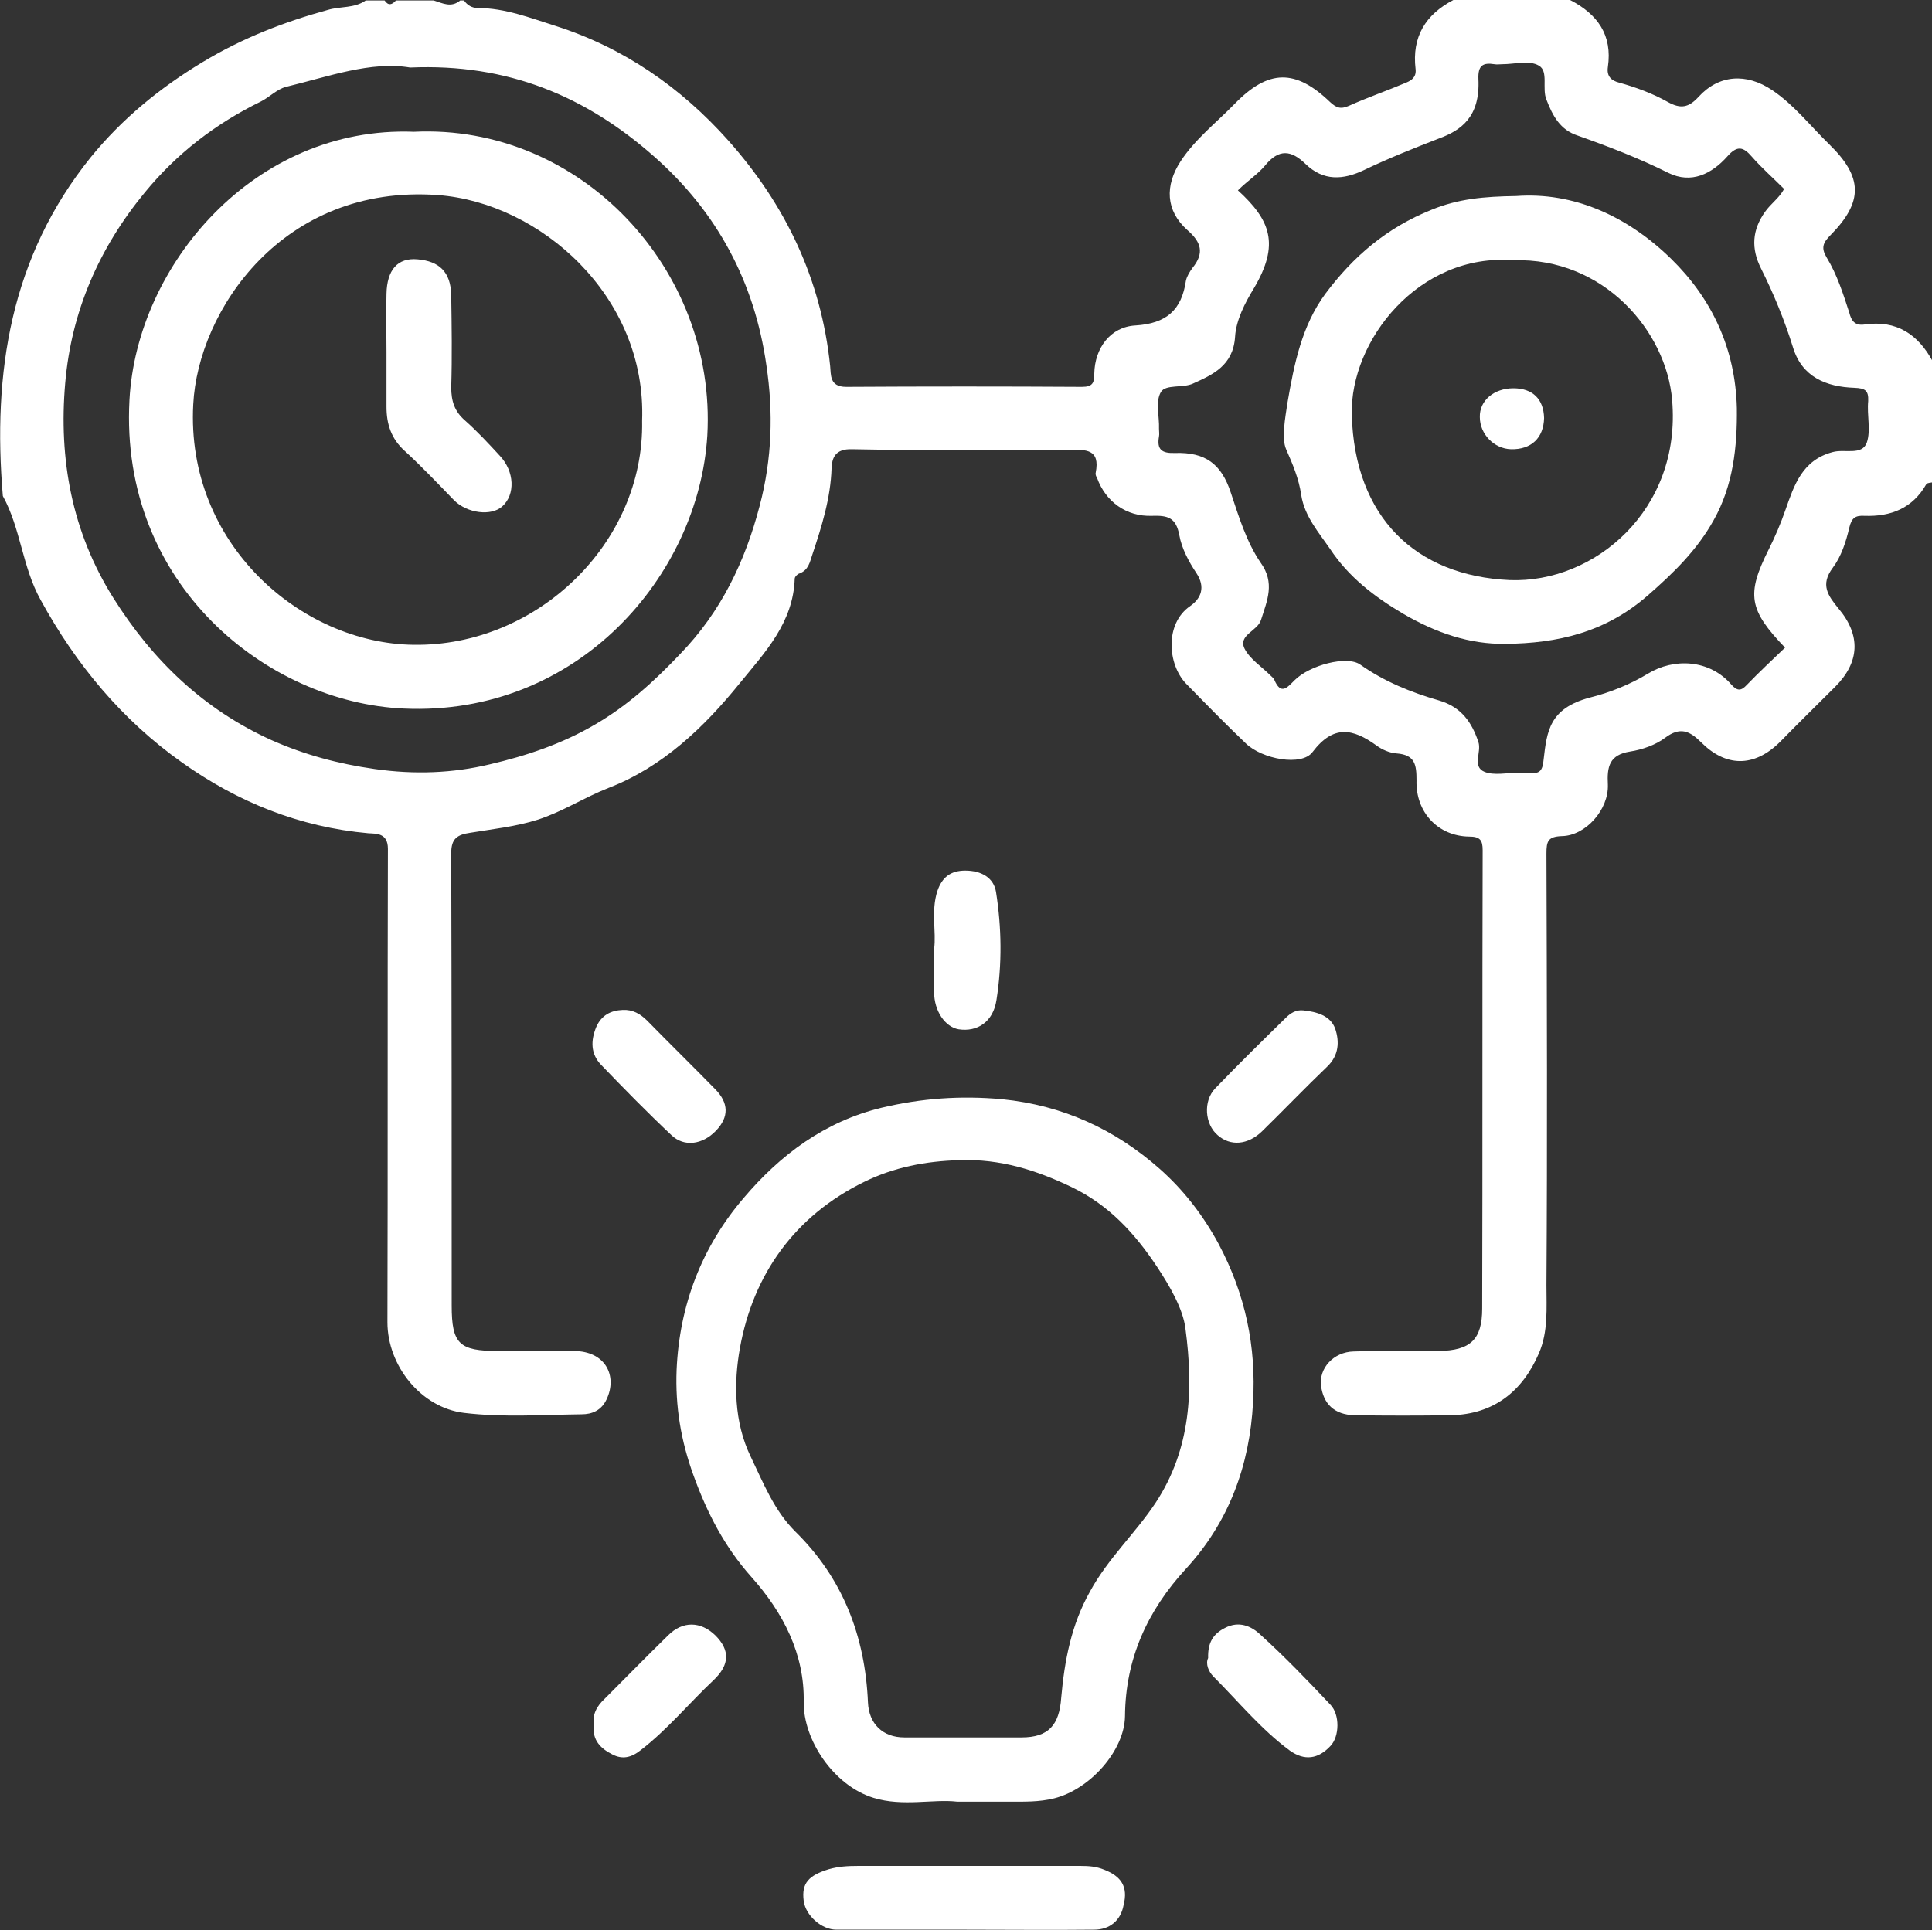
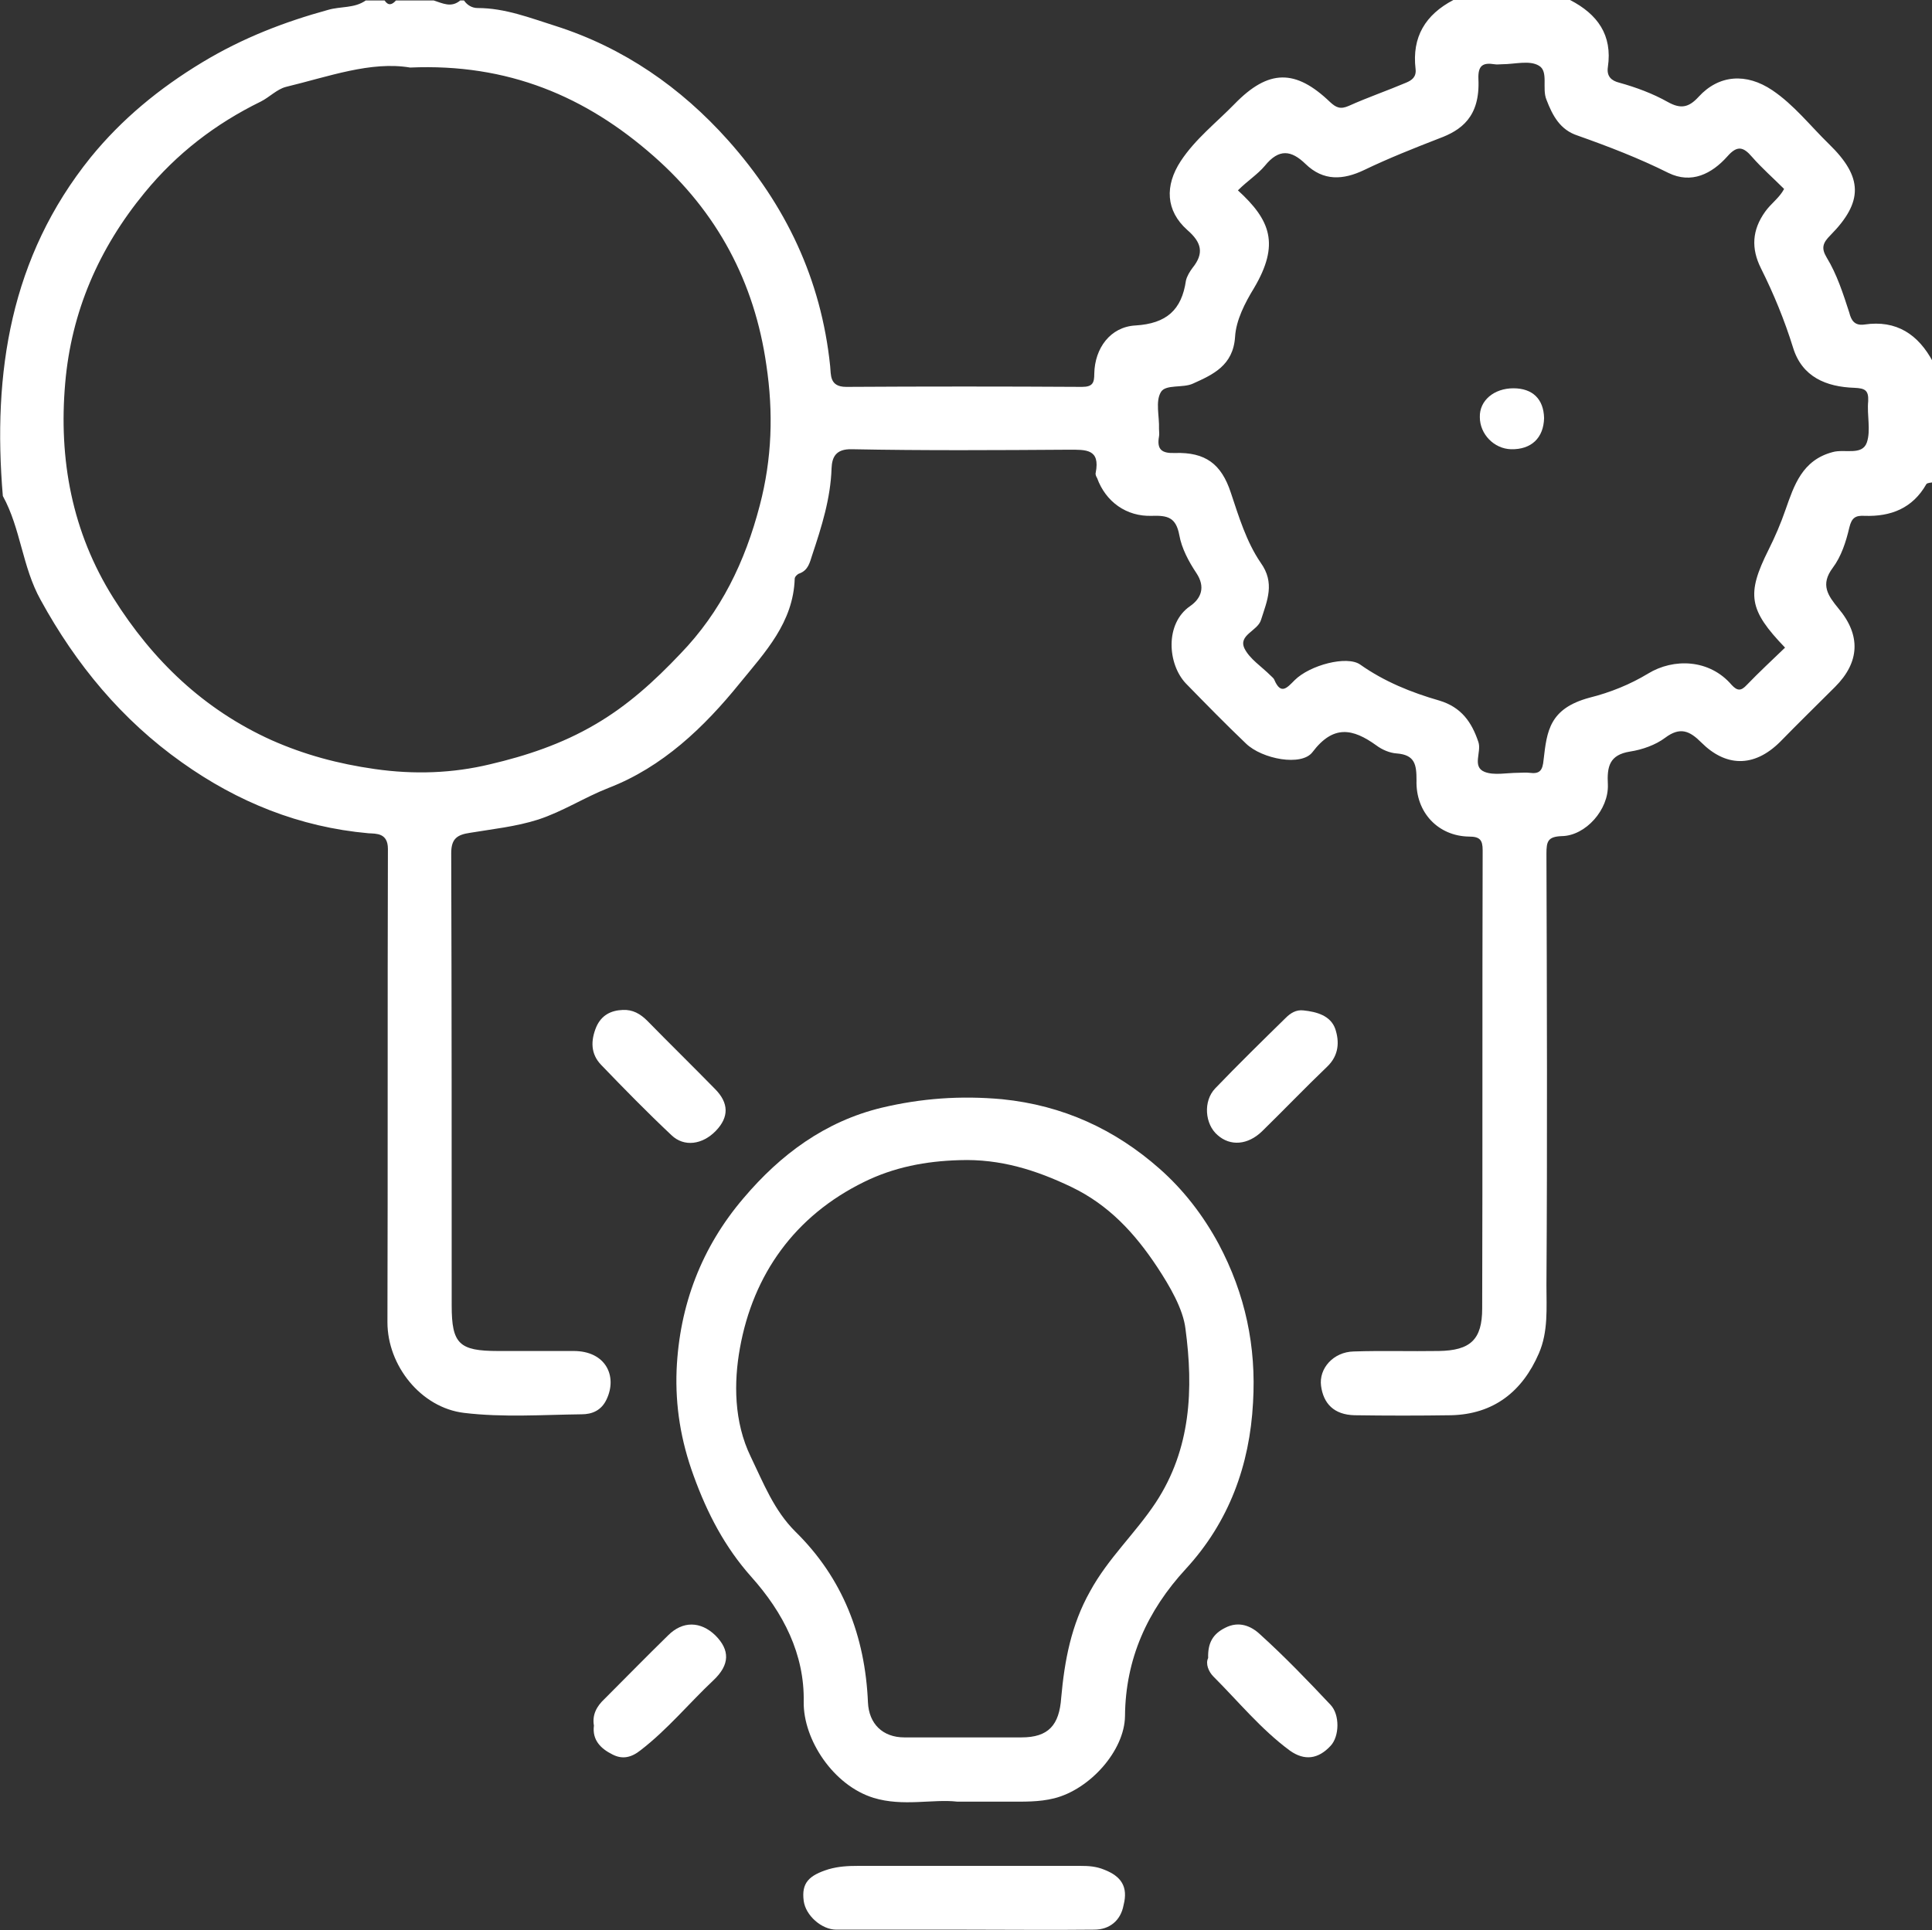
<svg xmlns="http://www.w3.org/2000/svg" version="1.1" id="Capa_2_00000181800383747864362760000006467198090136553121_" x="0px" y="0px" viewBox="0 0 408.9 408.6" style="enable-background:new 0 0 408.9 408.6;" xml:space="preserve">
  <rect x="0" y="0" width="408.9" height="408.6" fill="#333333" stroke="none" />
  <style type="text/css">
	.st0{fill:#FFFFFF;}
</style>
  <g id="Capa_1-2">
    <g>
      <path class="st0" d="M394.6,68.7c-2.1,0.3-2.8-0.9-3.2-2.5c-1.3-4-2.6-8.1-4.8-11.7c-1.2-2-0.8-3.1,0.8-4.7    c7-7.1,6.9-12.3-0.3-19.3c-4-3.9-7.4-8.3-12-11.4c-5.5-3.7-11.3-3.3-15.6,1.4c-2.1,2.3-3.8,2.6-6.5,1.1c-3.2-1.8-6.7-3.1-10.3-4.1    c-1.6-0.4-2.7-1.3-2.4-3.3c1-6.8-2.2-11.2-8-14.2h-24.7c-5.9,3.1-8.8,7.8-8,14.6c0.2,1.7-0.8,2.4-2,2.9c-4,1.7-8.1,3.1-12.1,4.9    c-1.8,0.8-2.7,0.4-4-0.8c-7.3-7-13-7-20.2,0.4c-3.9,4-8.3,7.4-11.4,12.1c-3.4,5.2-3.2,10.5,1.4,14.6c3,2.6,3.6,4.9,1.1,8    c-0.6,0.8-1.2,1.8-1.4,2.7c-0.9,6.2-4.1,9.1-10.7,9.5c-5.3,0.3-8.6,4.8-8.7,10.2c0,1.9-0.3,2.8-2.6,2.8c-16.6-0.1-33.2-0.1-49.9,0    c-3.6,0-3.2-2.6-3.4-4.4c-1.9-18.4-9.4-34.1-21.6-47.8c-10-11.2-22.1-19.6-36.5-24.2c-5.4-1.7-10.7-3.8-16.5-3.8    c-1.2,0-2.2-0.6-2.9-1.6h-0.8c-1.9,1.6-3.7,0.6-5.6,0h-8c-0.8,0.9-1.6,1.2-2.4,0h-4c-2.4,1.7-5.3,1.2-8,2    C60.3,4.6,51.4,8,42.8,13.2c-9.1,5.5-17,12-23.6,20.1C2.2,54.4-1.6,78.9,0.6,105c3.8,6.9,4.1,15,8,22    c7.5,13.7,17.2,25.4,29.9,34.4c11.8,8.4,24.9,13.7,39.5,15c1.6,0.1,4.1-0.1,4.1,3.3c-0.1,33.4,0,66.8-0.1,100.2    c0,9.2,7.1,18.1,16.2,19.2c8.3,1,16.6,0.4,24.9,0.3c2.2,0,4.2-0.8,5.3-3.2c2.3-4.9-0.2-10.2-7-10.2c-5.3,0-10.6,0-16,0    c-8.2,0-9.8-1.5-9.8-9.6c0-31.9,0-63.8-0.1-95.8c0-3.1,1.3-3.9,4-4.3c4.8-0.8,9.7-1.3,14.4-2.8c5.2-1.7,9.8-4.7,14.9-6.7    c11.4-4.4,20.2-12.8,27.8-22.2c5.3-6.5,11.3-12.8,11.6-22.1c0-0.4,0.6-1,1-1.1c1.9-0.7,2.2-2.4,2.7-3.9c2-6,3.9-12,4.1-18.4    c0.1-2.2,0.8-4.1,4.3-4c15.3,0.3,30.6,0.2,45.9,0.1c3.6,0,6.7-0.2,5.7,4.9c-0.1,0.3,0.1,0.8,0.3,1.1c1.8,5,6.2,8.2,11.6,8    c3.3-0.1,5.1,0.3,5.8,4.1c0.5,2.8,2,5.6,3.6,8c2,3,1,5.4-1.3,7c-5.4,3.7-4.8,12.3-0.9,16.4c4.2,4.3,8.4,8.6,12.7,12.7    c3.4,3.3,11.8,4.9,14.1,1.8c4.4-5.8,8.5-5,13.5-1.4c1.2,0.9,2.8,1.6,4.3,1.7c3.9,0.3,4.2,2.4,4.2,5.7c-0.2,6.8,4.6,11.8,11.1,11.9    c2.3,0,2.9,0.7,2.9,2.9c-0.1,32.3,0,64.6-0.1,97c0,6.6-2.5,8.9-9.2,9c-6,0.1-12-0.1-18,0.1c-4.3,0.1-7.4,3.6-6.9,7.3    c0.5,3.7,2.7,6.1,7.1,6.2c6.8,0.1,13.6,0.1,20.4,0c9-0.2,15.1-5,18.6-13.1c2-4.6,1.6-9.6,1.6-14.4c0.2-30.5,0.1-60.9,0-91.4    c0-2.6,0.3-3.6,3.3-3.7c5-0.1,9.9-5.6,9.7-10.9c-0.2-3.8,0.3-6.3,4.7-7c2.6-0.4,5.4-1.4,7.4-2.9c3.2-2.4,5.2-1.5,7.7,1    c5,5,11,5.5,16.7-0.2c3.8-3.9,7.7-7.7,11.6-11.6c5.2-5.2,5.5-10.9,0.7-16.6c-2.2-2.7-3.9-5-1.2-8.6c1.8-2.4,2.8-5.5,3.5-8.5    c0.5-2.1,1.3-2.6,3.2-2.5c5.6,0.2,10.2-1.6,13.1-6.7c0.2-0.3,0.9-0.3,1.4-0.4V76.6C406,70.8,401.4,67.7,394.6,68.7L394.6,68.7z     M160.8,107c-3.1,11.9-8.2,22.5-16.8,31.4c-5.5,5.8-11.2,11-18.1,15c-7,4.1-14.5,6.6-22.2,8.4c-7.9,1.9-16,2.2-24.4,1    c-7.7-1.1-14.8-3-21.8-6.1c-14.4-6.5-25.2-16.9-33.5-30.1c-8.8-14-11.6-29.4-10.2-45.5c1.3-15.1,7.1-28.5,16.8-40.3    c6.8-8.3,15-14.6,24.6-19.3c1.8-0.9,3.4-2.6,5.3-3.1c9.1-2.2,18-5.5,26.3-4.1c20.7-0.9,37.2,6.1,51.6,18.8    c13.4,11.8,21.3,26.6,23.8,44.2C163.7,87.3,163.4,97.1,160.8,107L160.8,107z M395.1,93.7c-1,2.8-4.7,1.3-7.2,2    c-6.5,1.7-8.2,7.1-10,12.2c-1,2.9-2.2,5.7-3.6,8.5c-4.7,9.4-4.2,12.7,3.5,20.7c-2.7,2.6-5.5,5.2-8.1,7.9c-1.2,1.3-2,1.3-3.2,0    c-4.7-5.5-12.3-5.7-17.7-2.4c-3.8,2.3-8,4-12.4,5.1c-8.5,2.3-9,7.1-9.7,13.1c-0.2,2.3-0.8,3.1-3,2.8c-0.8-0.1-1.6,0-2.4,0    c-2.4,0-5.1,0.6-7.1-0.2c-2.7-1.1-0.6-4.2-1.3-6.3c-1.4-4.2-3.6-7.4-8.3-8.8c-5.9-1.7-11.6-4-16.7-7.6c-2.8-2-10.7,0.1-13.9,3.3    c-1.6,1.6-2.9,3.2-4.3-0.1c-0.1-0.3-0.5-0.6-0.8-0.9c-1.9-1.9-4.4-3.5-5.5-5.7c-1.4-2.9,2.8-3.7,3.5-6.1c1.3-4.1,3-7.8-0.1-12.1    c-3-4.4-4.6-9.7-6.3-14.8c-2-6.1-5.4-8.6-11.8-8.4c-2.8,0.1-3.9-0.7-3.4-3.5c0.1-0.5,0-1.1,0-1.6c0.1-2.7-0.8-5.8,0.4-7.8    c1-1.7,4.7-0.8,6.8-1.8c4.2-1.9,8.5-3.8,8.9-9.9c0.2-3.5,2.1-7.2,4-10.3c5.5-9.3,3.5-14.4-3.4-20.7c2-2,4.2-3.4,5.7-5.2    c3-3.7,5.6-3.3,8.6-0.4c3.8,3.7,8,3.4,12.4,1.3c5.2-2.5,10.5-4.6,15.9-6.7c4.6-1.7,8.7-4.5,8.3-12.6c-0.1-2.8,0.9-3.5,3.4-3.1    c0.5,0.1,1.1,0,1.6,0c2.7,0,5.8-0.9,7.8,0.3c2.1,1.2,0.6,4.8,1.6,7.2c1.3,3.4,2.9,6.4,6.6,7.6c6.5,2.3,13,4.8,19.2,7.9    c4.9,2.4,9.2,0.2,12.5-3.5c2.1-2.4,3.4-2,5.2,0.1c2.1,2.4,4.5,4.5,6.8,6.8c-1,1.9-2.8,3.1-4,4.8c-2.8,3.9-3,7.8-0.9,12    c2.7,5.4,5,11,6.8,16.8c1.9,6.2,7,8.3,13,8.5c2.2,0.1,3,0.5,2.9,2.8C395.1,87.9,396,91.1,395.1,93.7L395.1,93.7z" />
      <path class="st0" d="M257.9,263.3c-3.3-6.1-7.5-11.5-12.5-15.9c-9.4-8.3-20.4-13.4-33.3-14.7c-8.8-0.8-17.1-0.2-25.5,1.8    c-12,2.9-21.4,9.9-29.2,19.1c-8.9,10.4-13.6,22.7-14.2,36.4c-0.3,7.7,0.9,15,3.6,22.4c2.9,8,6.6,15.1,12.2,21.4    c6.8,7.6,11.3,16.4,11.1,26.5c-0.1,8,6.3,17.7,14.8,20.3c6.2,1.9,12.6,0.2,17.7,0.8c4.4,0,7.6,0,10.8,0c3.3,0,6.5,0.1,9.7-0.7    c7.6-1.9,14.9-10.1,15-17.4c0.1-12.1,4.7-22.3,12.9-31.2c9.1-9.9,13.5-21.9,14.2-35.2C265.9,285.1,263.6,274,257.9,263.3    L257.9,263.3z M244.6,318.1c-4.3,6.5-10.1,11.8-13.9,18.8c-4,7.1-5.4,14.7-6.1,22.5c-0.4,5.8-2.7,8.4-8.4,8.4c-4.1,0-8.2,0-12.4,0    c-4.1,0-8.2,0-12.4,0c-4.6,0-7.5-2.9-7.7-7.4c-0.6-14-5.3-26.3-15.4-36.2c-4.5-4.5-6.7-10.2-9.4-15.8c-3.6-7.4-3.6-15.8-2.3-23    c2.8-15.6,11.6-28,26.3-35.2c6.3-3.1,13-4.4,20.2-4.6c8.6-0.3,16.2,2.1,23.7,5.7c7.9,3.8,13.4,9.8,18.1,16.9    c2.7,4.1,5.5,8.9,6,13.1C252.6,294,252.1,306.7,244.6,318.1L244.6,318.1z" />
      <path class="st0" d="M233.7,395.8c-1.7-0.7-3.3-0.8-5-0.8c-15.7,0-31.4,0-47.1,0c-2.1,0-4.1,0.1-6.2,0.7c-4.2,1.3-5.8,2.9-5.3,6.7    c0.4,3.1,3.8,6.1,6.9,6.1c9,0,18.1,0,27.1,0v0c9.2,0,18.3,0.1,27.5,0c3.2,0,5.6-1.9,6.2-5.2C238.8,399.4,237.3,397.2,233.7,395.8    L233.7,395.8z" />
-       <path class="st0" d="M202.9,217.9c4,0.6,7.3-1.6,8-6.2c1.2-7.6,1.1-15.3-0.1-22.9c-0.5-3-3.1-4.5-6.5-4.5c-3.1,0-4.9,1.4-5.9,4.3    c-1.4,4.3-0.2,8.7-0.7,12.3c0,3.5,0,6.3,0,9.1C197.7,214,200,217.4,202.9,217.9L202.9,217.9z" />
      <path class="st0" d="M151.5,239.4c2.8-2.9,2.8-5.9-0.2-8.9c-4.7-4.8-9.6-9.6-14.3-14.4c-1.5-1.5-3.1-2.4-5.2-2.3    c-2.5,0.1-4.5,1.1-5.6,3.6c-1.2,2.9-1.2,5.7,1,8c4.9,5.1,9.8,10.1,14.9,14.9C144.8,242.9,148.7,242.3,151.5,239.4L151.5,239.4z" />
      <path class="st0" d="M141.4,346.2c-4.6,4.5-9,9-13.5,13.5c-1.6,1.5-2.6,3.3-2.2,5.6c-0.4,3.1,1.5,4.9,3.9,6.1c2.1,1.1,4,0.7,6-0.9    c5.7-4.4,10.2-9.9,15.4-14.8c3.5-3.3,3.5-6.4,0.4-9.5C148.3,343.2,144.5,343.1,141.4,346.2L141.4,346.2z" />
      <path class="st0" d="M267.1,239.5c4.6-4.5,9.1-9.2,13.8-13.7c2.5-2.4,2.6-5.3,1.7-8c-1-2.8-3.9-3.6-6.7-3.9    c-1.6-0.2-2.8,0.6-3.8,1.6c-5,4.9-10,9.8-14.9,14.9c-2.6,2.7-2.2,7.6,0.5,9.9C260.4,242.7,264.1,242.4,267.1,239.5L267.1,239.5z" />
      <path class="st0" d="M266.7,346c-1.9-1.8-4.5-2.9-7.4-1.4c-2.6,1.3-3.7,3.2-3.6,6.4c-0.6,1.2,0.1,2.9,1.1,3.9    c5.3,5.3,10.1,11.2,16.2,15.7c3.1,2.2,6,1.8,8.6-1c1.9-2,2-6.6,0-8.7C276.8,355.8,271.9,350.7,266.7,346L266.7,346z" />
-       <path class="st0" d="M353.7,54.8c-9.2-9-20.6-14.2-32.8-13.3c-6.9,0.1-12.3,0.6-17.9,2.9c-9.5,3.8-16.6,9.9-22.5,17.8    c-5,6.8-6.6,14.9-8,23c-0.5,3.3-1.3,7.6-0.3,9.9c1.4,3.2,2.7,6.2,3.2,9.7c0.7,4.5,3.7,7.9,6.1,11.4c3.9,5.9,9.3,10.1,15.6,13.8    c6.9,4,13.9,6.4,21.5,6.3c11-0.1,21.2-2.4,30.2-10.3c5.5-4.8,10.4-9.6,13.9-15.9c4.1-7.3,5-15.4,4.9-23.7    C367.3,73.8,362.3,63.2,353.7,54.8L353.7,54.8z M319.5,122.8c-19.8-0.9-32.8-13.2-33.4-35c-0.4-15.7,14.2-34.3,34.2-32.7    c19.2-0.6,32.4,15.1,33.6,29.6C355.9,107.9,337.5,123.5,319.5,122.8L319.5,122.8z" />
-       <path class="st0" d="M87.6,27.9c-33.7-1.3-58.7,28.2-60.2,56.8c-2.1,39.1,29.2,64,58,65.3c36.9,1.7,62.5-28.2,64.3-57.8    C151.7,57,122.8,26.2,87.6,27.9L87.6,27.9z M135.9,89.1c0.5,25.9-22.3,47.8-48.4,47.4c-23.7-0.3-48.2-21.3-46.6-50.9    c1-19.8,18.9-46.7,51.8-44.3C114.2,42.9,136.9,62.6,135.9,89.1z" />
      <path class="st0" d="M320.3,82.2c-4.1,0-7.2,2.6-7.1,6.1c0,3.6,3,6.7,6.6,6.8c4.3,0.1,6.9-2.4,7-6.6    C326.7,84.5,324.4,82.2,320.3,82.2L320.3,82.2z" />
-       <path class="st0" d="M98.4,89c-2.2-1.9-2.9-4.1-2.9-7c0.2-6.5,0.1-13,0-19.5c-0.1-5-2.6-7.2-7.1-7.6c-4.3-0.4-6.5,2.3-6.6,7.3    c-0.1,4.1,0,8.2,0,12.3c0,3.8,0,7.7,0,11.6c0,3.7,1,6.8,3.9,9.4c3.6,3.3,7,6.9,10.4,10.4c2.8,2.8,7.9,3.4,10.2,1.3    c2.8-2.5,2.6-7.4-0.5-10.7C103.5,94,101.1,91.4,98.4,89L98.4,89z" />
    </g>
  </g>
</svg>